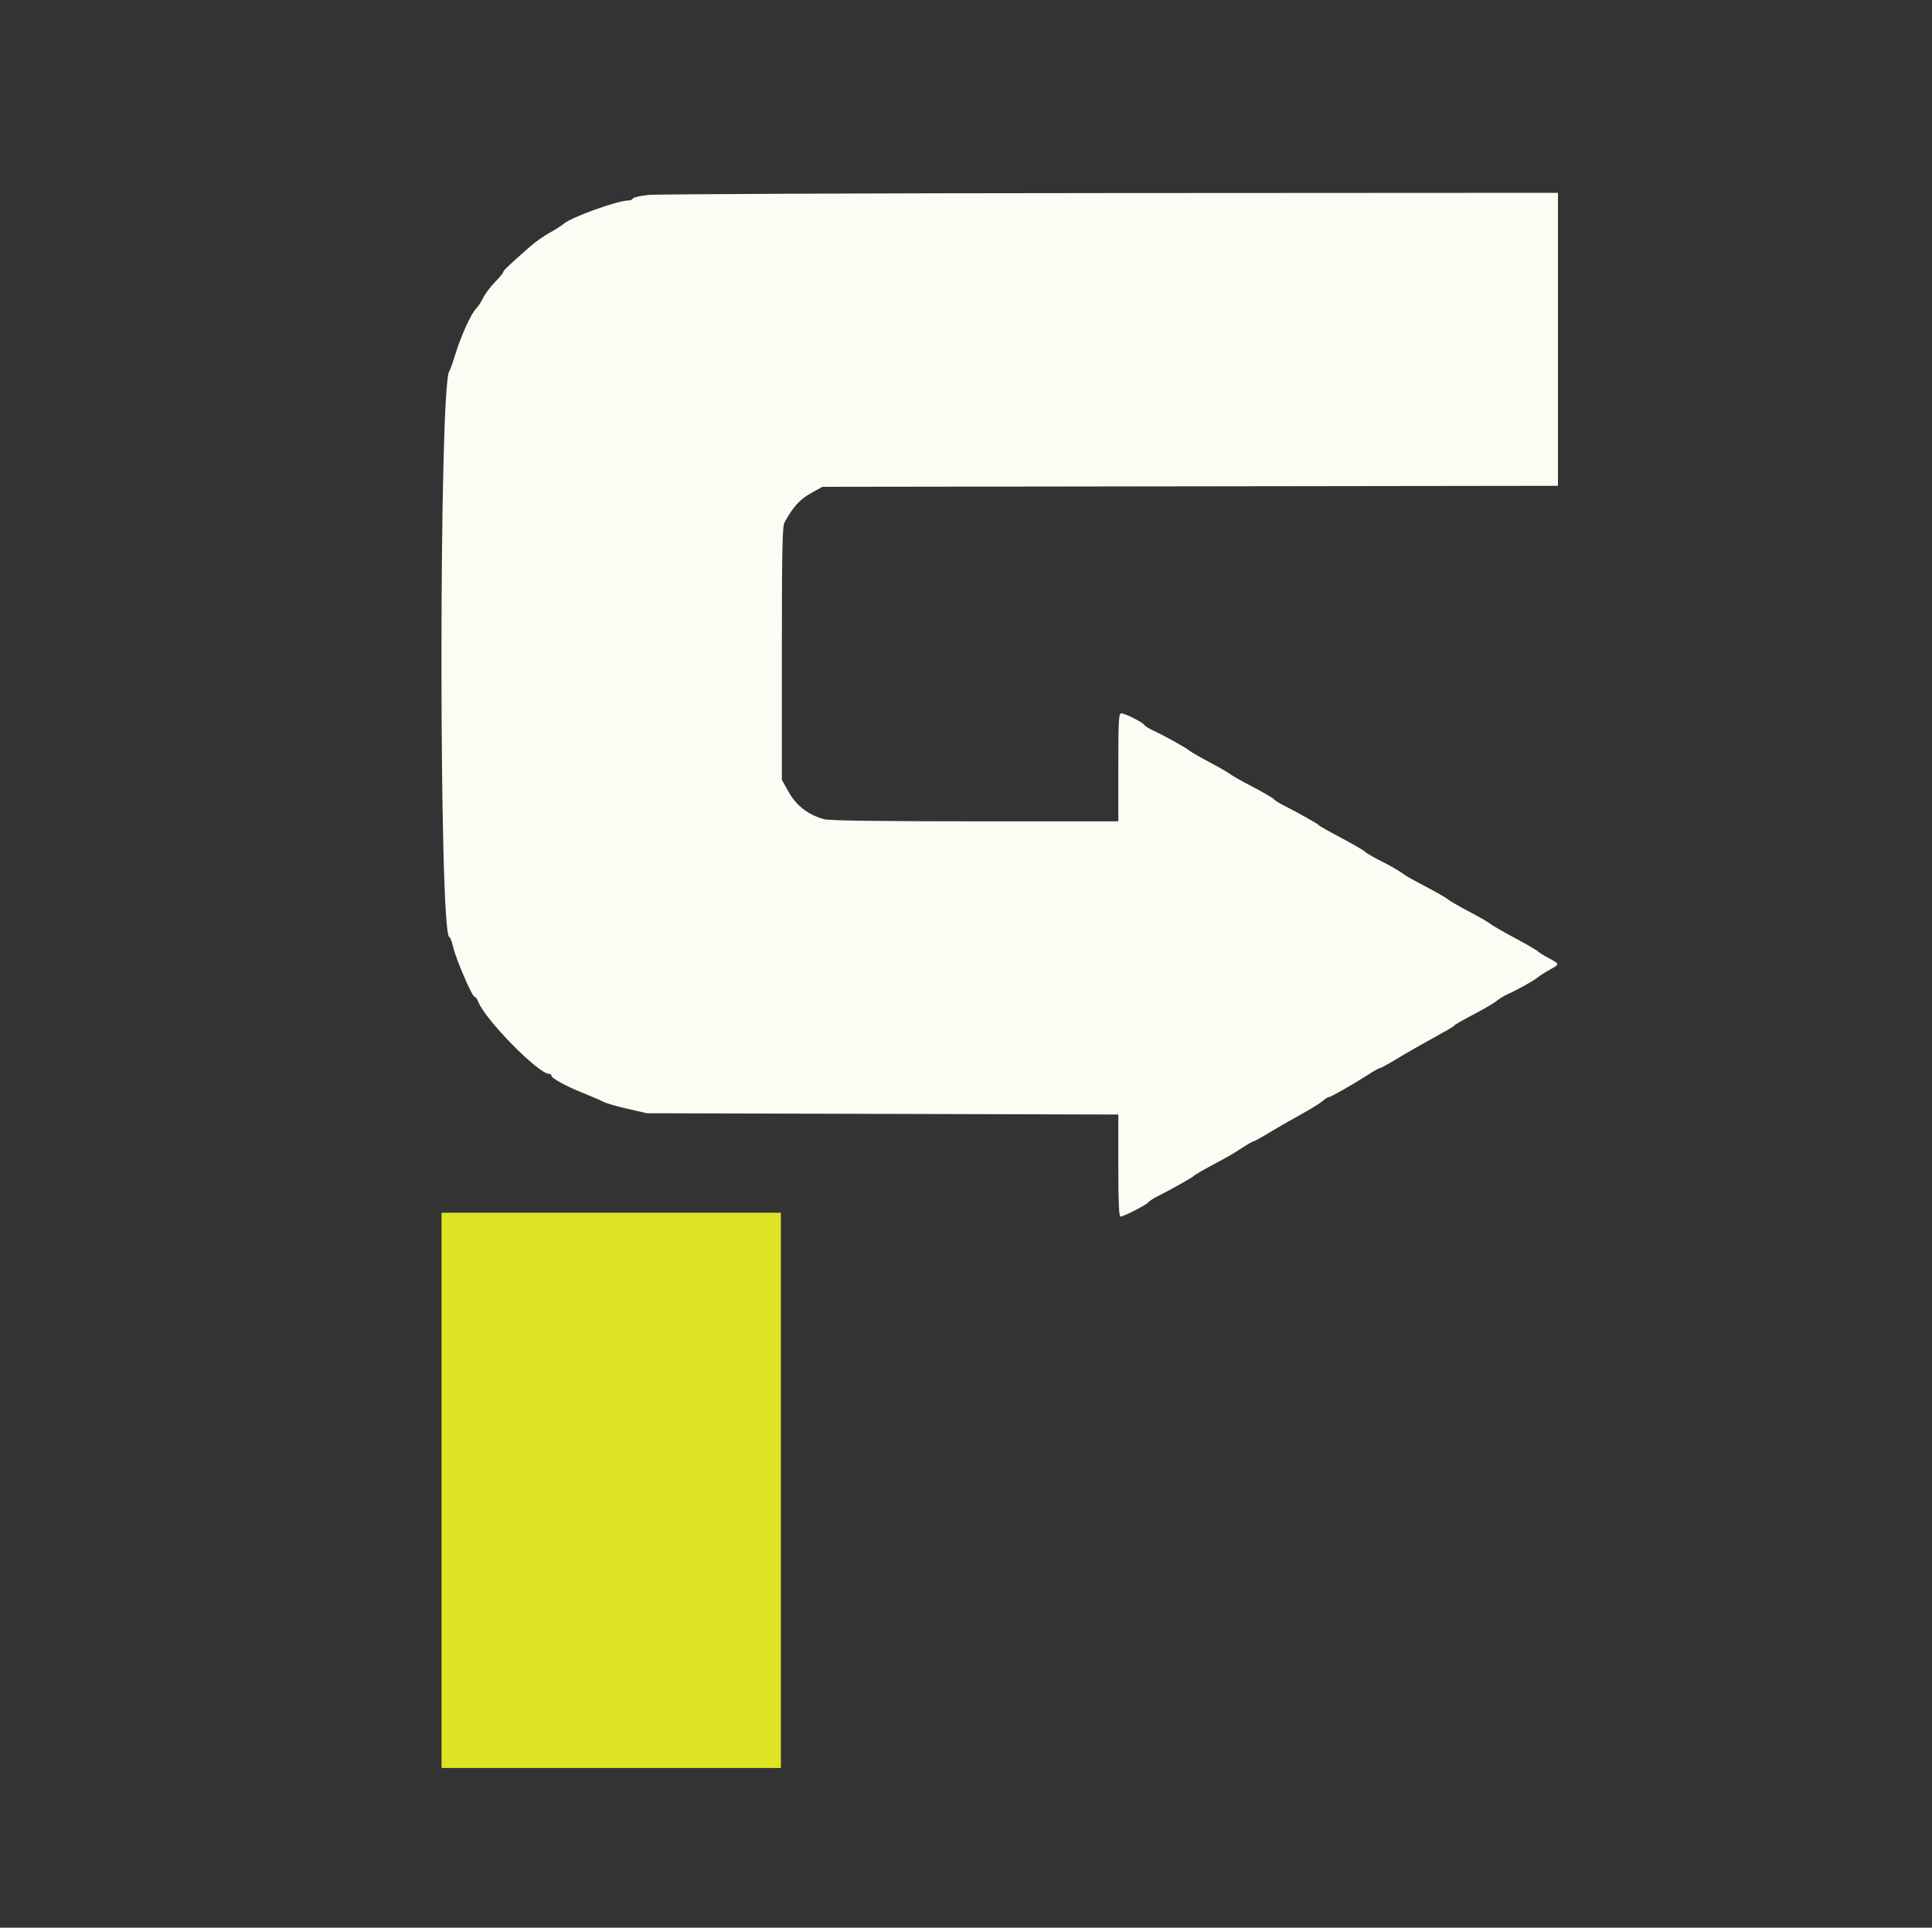
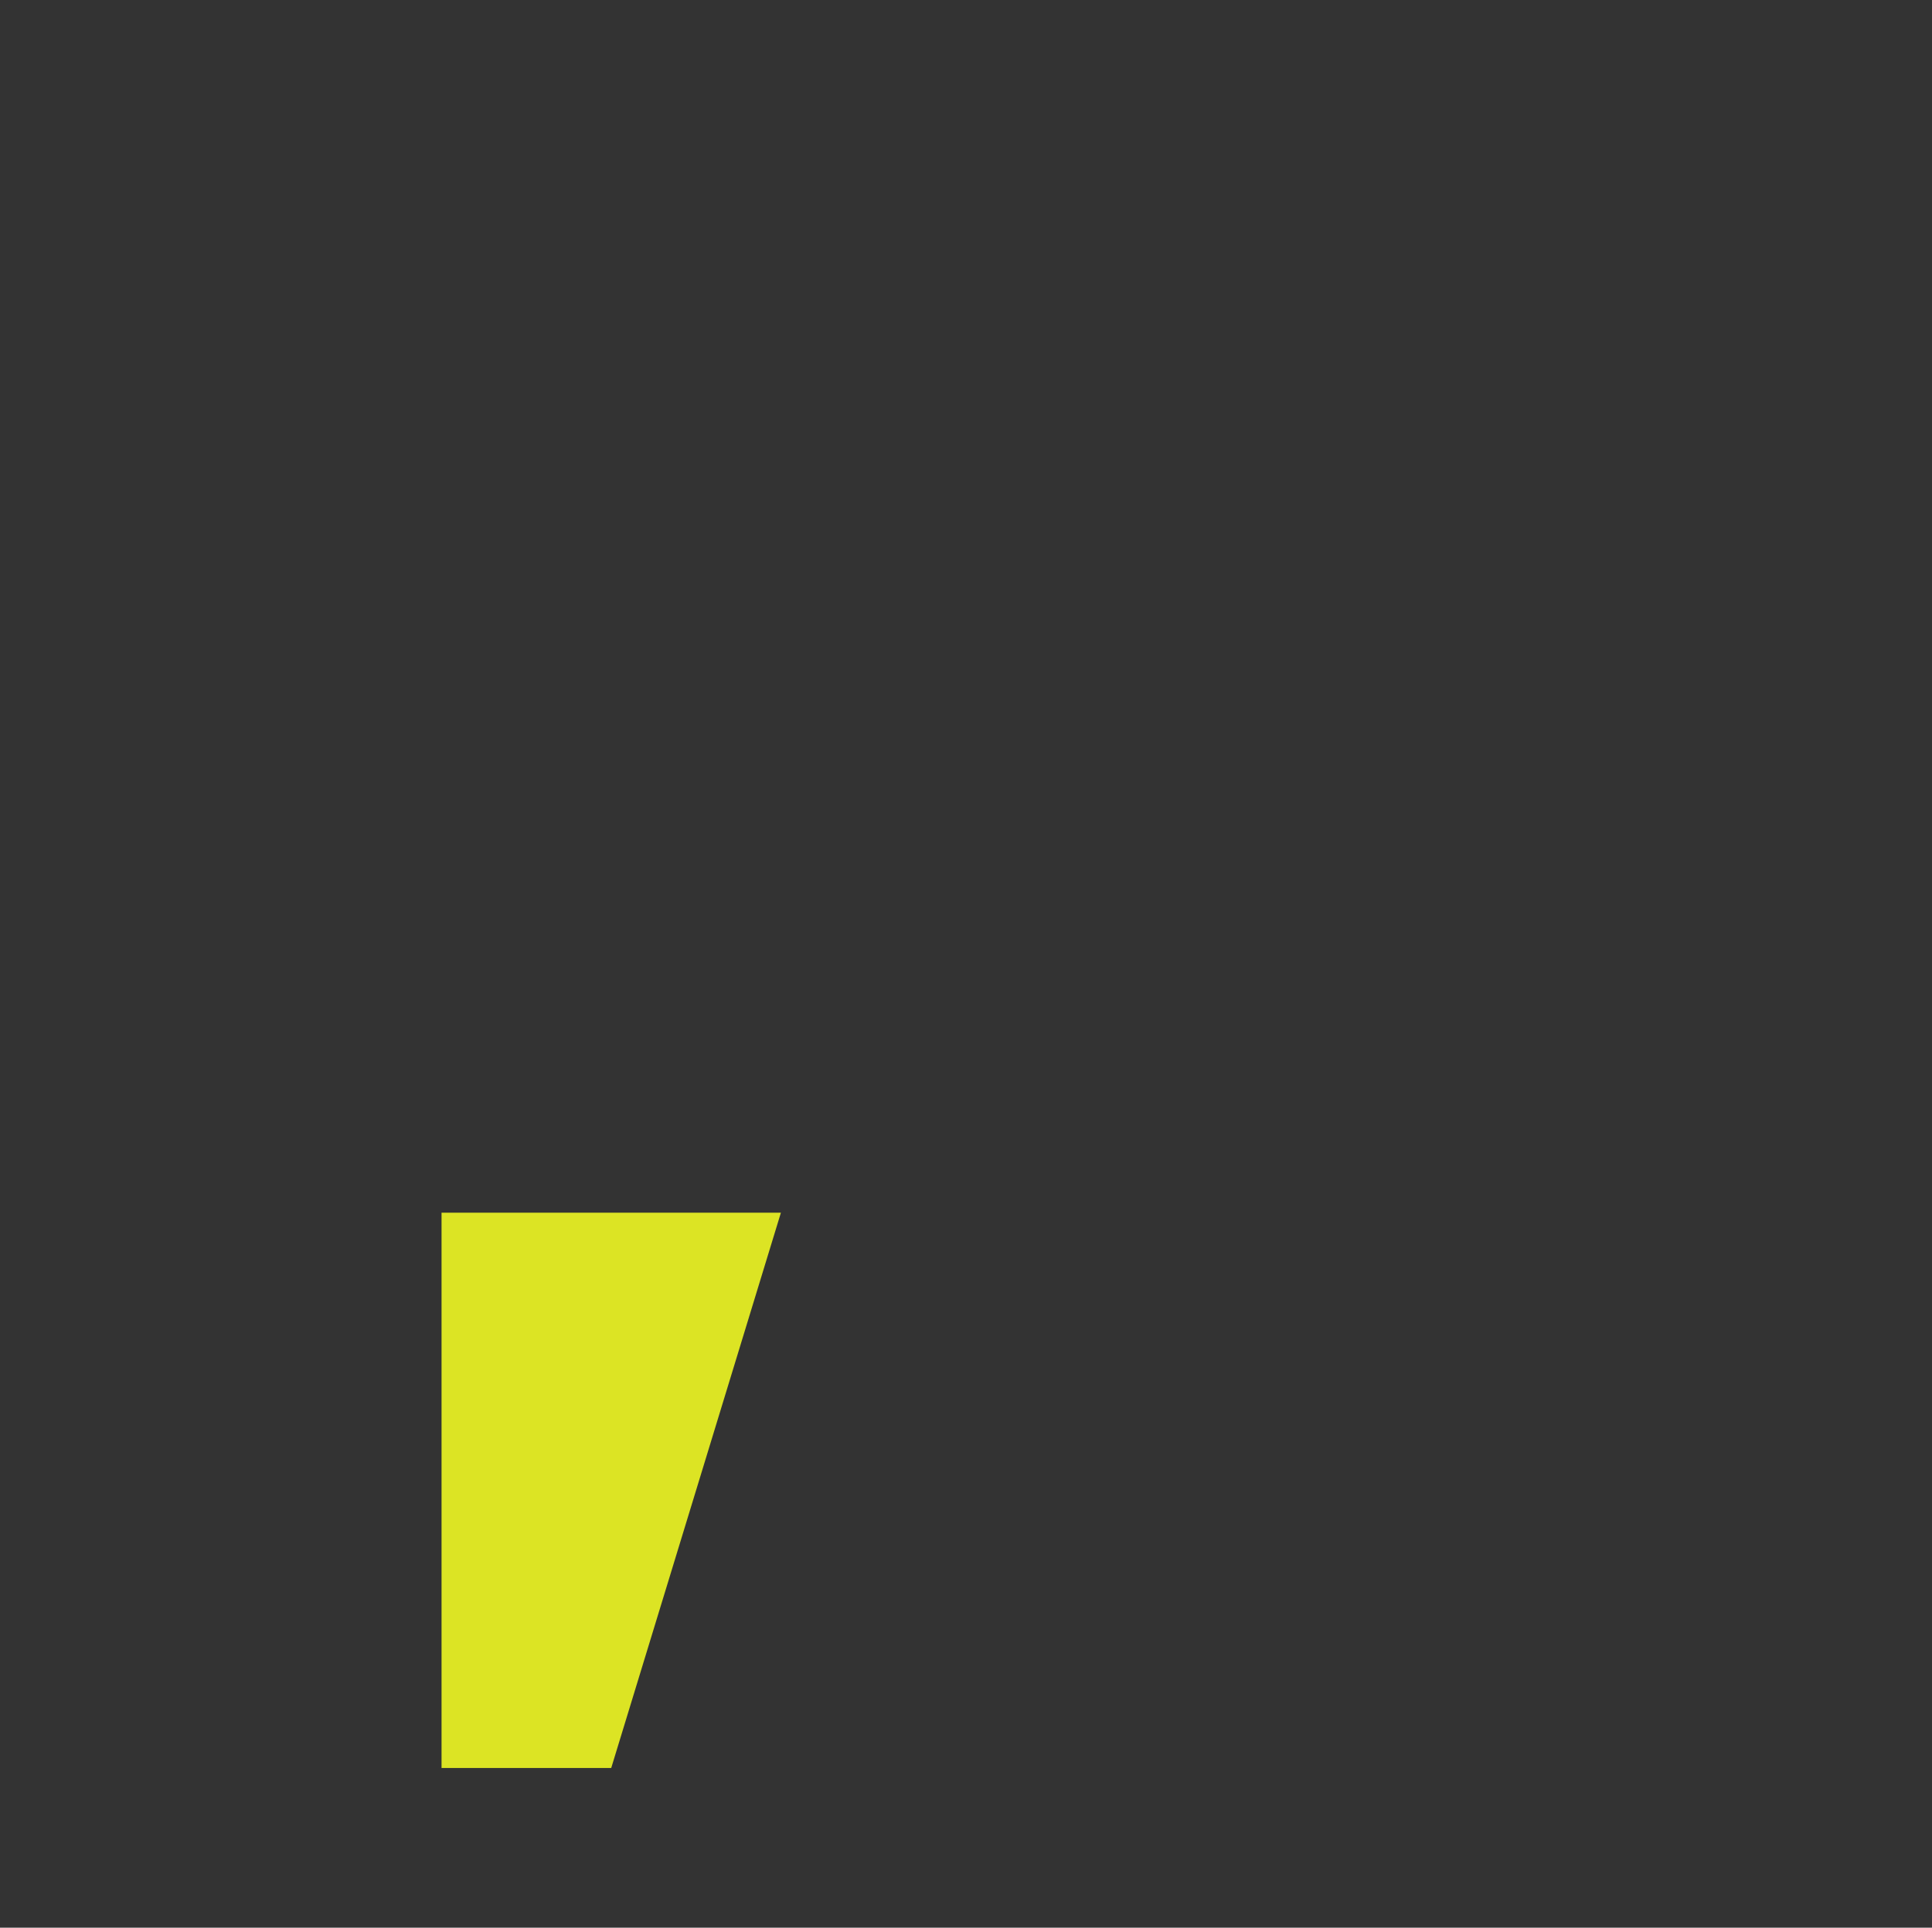
<svg xmlns="http://www.w3.org/2000/svg" id="svg" version="1.1" width="400" height="399.135" viewBox="0, 0, 400,399.135">
  <rect x="0" y="0" width="400" height="399.135" fill="#333333" stroke="none" />
  <g id="svgg">
-     <path id="path0" d="M134.132 40.370 C 132.486 40.561,131.078 40.897,131.005 41.117 C 130.932 41.337,130.502 41.517,130.050 41.517 C 127.879 41.517,118.258 44.980,116.766 46.299 C 116.327 46.687,114.997 47.539,113.810 48.191 C 112.622 48.844,110.853 50.080,109.878 50.937 C 105.454 54.824,104.192 56.020,104.192 56.327 C 104.192 56.508,103.408 57.462,102.450 58.448 C 101.492 59.433,100.398 60.893,100.019 61.692 C 99.640 62.491,98.978 63.497,98.549 63.926 C 97.523 64.952,95.378 69.695,94.242 73.453 C 93.743 75.100,93.197 76.627,93.028 76.846 C 90.855 79.663,90.858 194.012,93.031 194.012 C 93.197 194.012,93.556 194.955,93.829 196.108 C 94.438 198.689,97.754 206.387,98.256 206.387 C 98.458 206.387,98.795 206.840,99.005 207.393 C 100.414 211.098,111.470 222.355,113.700 222.355 C 113.960 222.355,114.172 222.518,114.172 222.717 C 114.172 223.255,117.150 224.889,120.758 226.329 C 122.515 227.030,124.410 227.849,124.970 228.149 C 125.530 228.448,127.776 229.100,129.960 229.597 L 133.932 230.500 182.735 230.634 L 231.537 230.768 231.537 241.332 C 231.537 248.898,231.665 251.896,231.987 251.896 C 232.639 251.896,237.254 249.531,237.725 248.955 C 237.944 248.687,238.842 248.104,239.721 247.661 C 242.759 246.128,246.907 243.798,247.106 243.513 C 247.216 243.355,248.743 242.451,250.499 241.504 C 254.911 239.125,255.040 239.051,257.264 237.608 C 258.350 236.904,259.367 236.327,259.525 236.327 C 259.683 236.327,261.130 235.525,262.740 234.545 C 264.351 233.564,267.285 231.876,269.261 230.794 C 271.238 229.711,273.287 228.448,273.816 227.986 C 274.345 227.524,274.942 227.146,275.143 227.146 C 275.551 227.146,280.129 224.532,283.301 222.488 C 284.436 221.756,285.514 221.158,285.696 221.157 C 285.879 221.157,287.555 220.233,289.421 219.104 C 291.287 217.974,294.610 216.073,296.804 214.879 C 298.998 213.684,300.884 212.587,300.995 212.441 C 301.236 212.125,302.204 211.567,306.188 209.450 C 307.834 208.575,309.541 207.545,309.980 207.162 C 310.419 206.778,311.407 206.184,312.176 205.842 C 314.184 204.948,317.698 202.973,318.487 202.295 C 318.858 201.976,319.925 201.296,320.858 200.784 C 322.963 199.629,322.962 199.616,320.701 198.416 C 319.681 197.875,318.638 197.224,318.383 196.969 C 318.128 196.713,315.954 195.455,313.553 194.173 C 311.151 192.891,308.876 191.576,308.497 191.251 C 308.117 190.926,306.140 189.784,304.103 188.714 C 302.066 187.643,300.130 186.528,299.800 186.235 C 299.471 185.942,297.764 184.941,296.008 184.010 C 291.450 181.594,291.332 181.526,290.014 180.589 C 289.359 180.123,287.541 179.098,285.975 178.312 C 284.410 177.527,282.880 176.636,282.577 176.332 C 282.273 176.029,280.051 174.738,277.639 173.465 C 275.227 172.192,273.164 171.020,273.054 170.861 C 272.856 170.574,268.722 168.251,265.669 166.710 C 264.790 166.267,263.892 165.692,263.673 165.433 C 263.453 165.173,261.477 164.024,259.281 162.879 C 257.086 161.734,255.020 160.566,254.691 160.284 C 254.361 160.001,252.475 158.912,250.499 157.864 C 248.523 156.816,246.637 155.733,246.307 155.458 C 245.521 154.800,240.963 152.261,238.866 151.313 C 237.957 150.901,237.091 150.367,236.942 150.125 C 236.585 149.548,232.935 147.705,232.149 147.705 C 231.614 147.705,231.537 149.105,231.537 158.882 L 231.537 170.060 201.896 170.058 C 182.069 170.056,171.727 169.914,170.659 169.627 C 167.399 168.754,164.918 166.870,163.340 164.072 L 161.876 161.477 161.876 135.329 C 161.876 114.012,161.977 108.997,162.420 108.184 C 164.154 105.003,165.597 103.399,167.864 102.135 L 170.259 100.798 246.407 100.695 L 322.555 100.591 322.555 70.255 L 322.555 39.920 229.840 39.972 C 178.847 40.000,135.779 40.180,134.132 40.370 " stroke="none" fill="#fcfcf4" fill-rule="evenodd" />
-     <path id="path1" d="M91.417 308.583 L 91.417 366.068 126.547 366.068 L 161.677 366.068 161.677 308.583 L 161.677 251.098 126.547 251.098 L 91.417 251.098 91.417 308.583 " stroke="none" fill="#dce424" fill-rule="evenodd" />
+     <path id="path1" d="M91.417 308.583 L 91.417 366.068 126.547 366.068 L 161.677 251.098 126.547 251.098 L 91.417 251.098 91.417 308.583 " stroke="none" fill="#dce424" fill-rule="evenodd" />
  </g>
</svg>